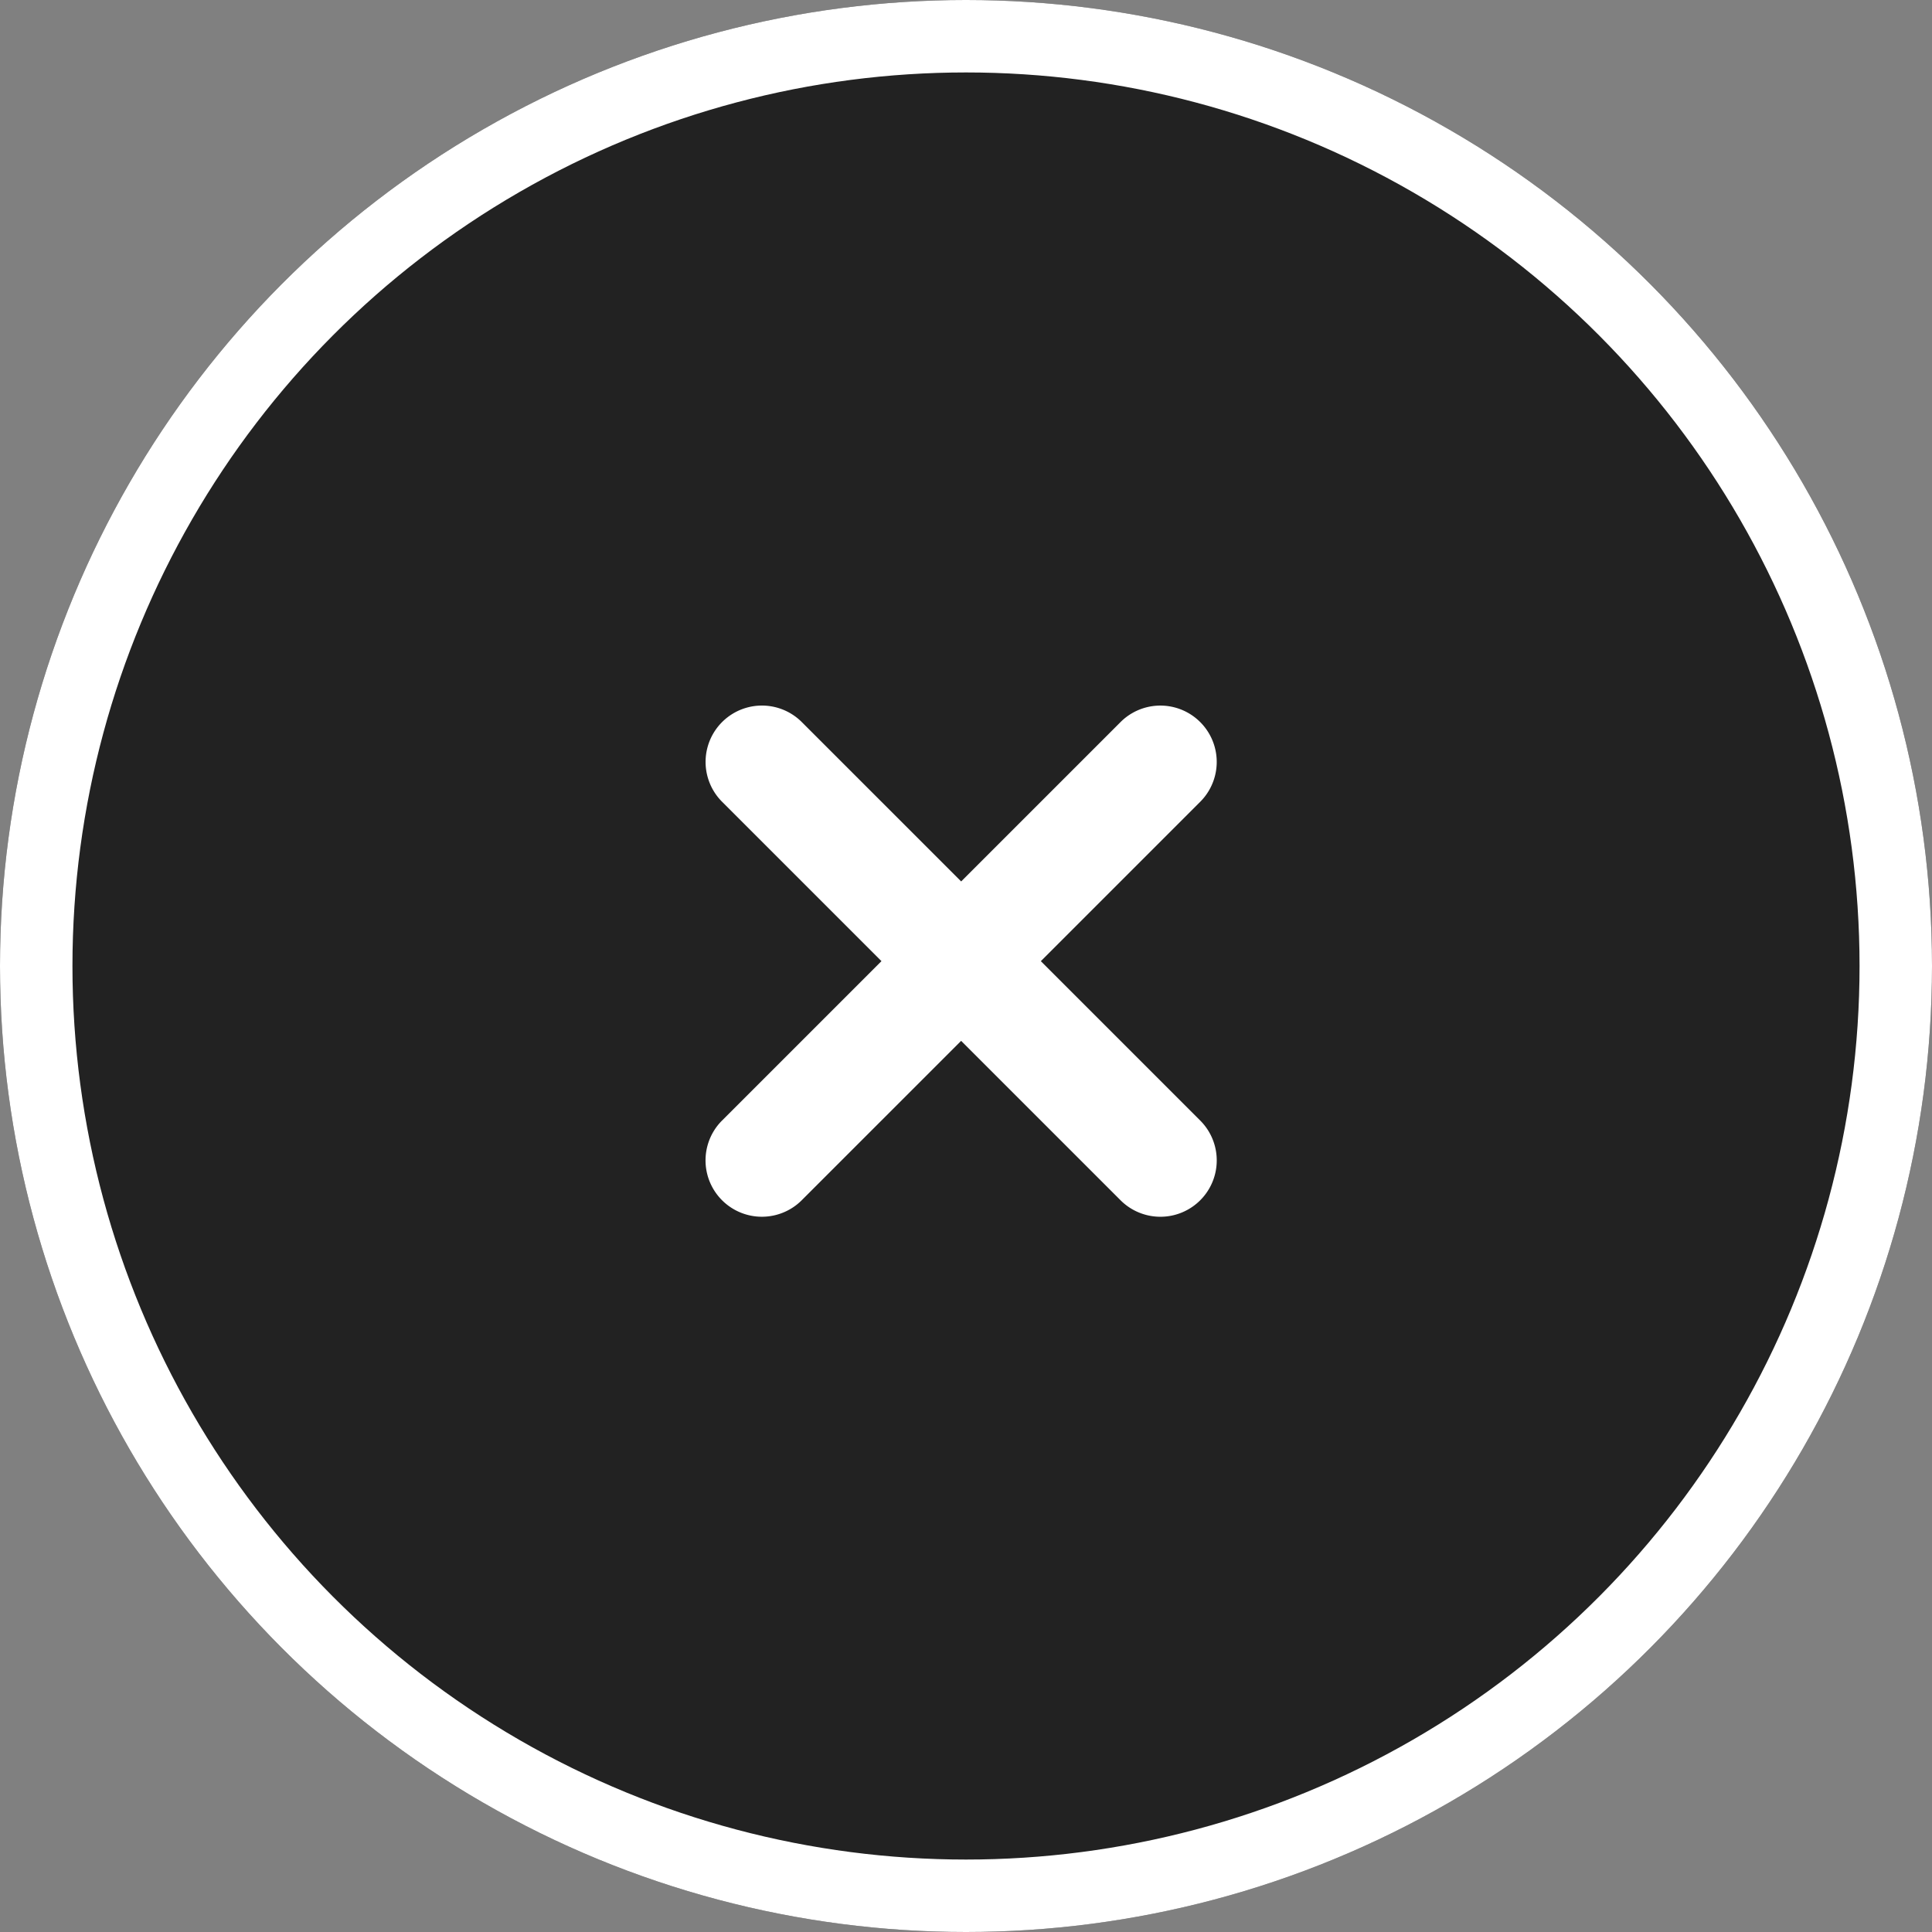
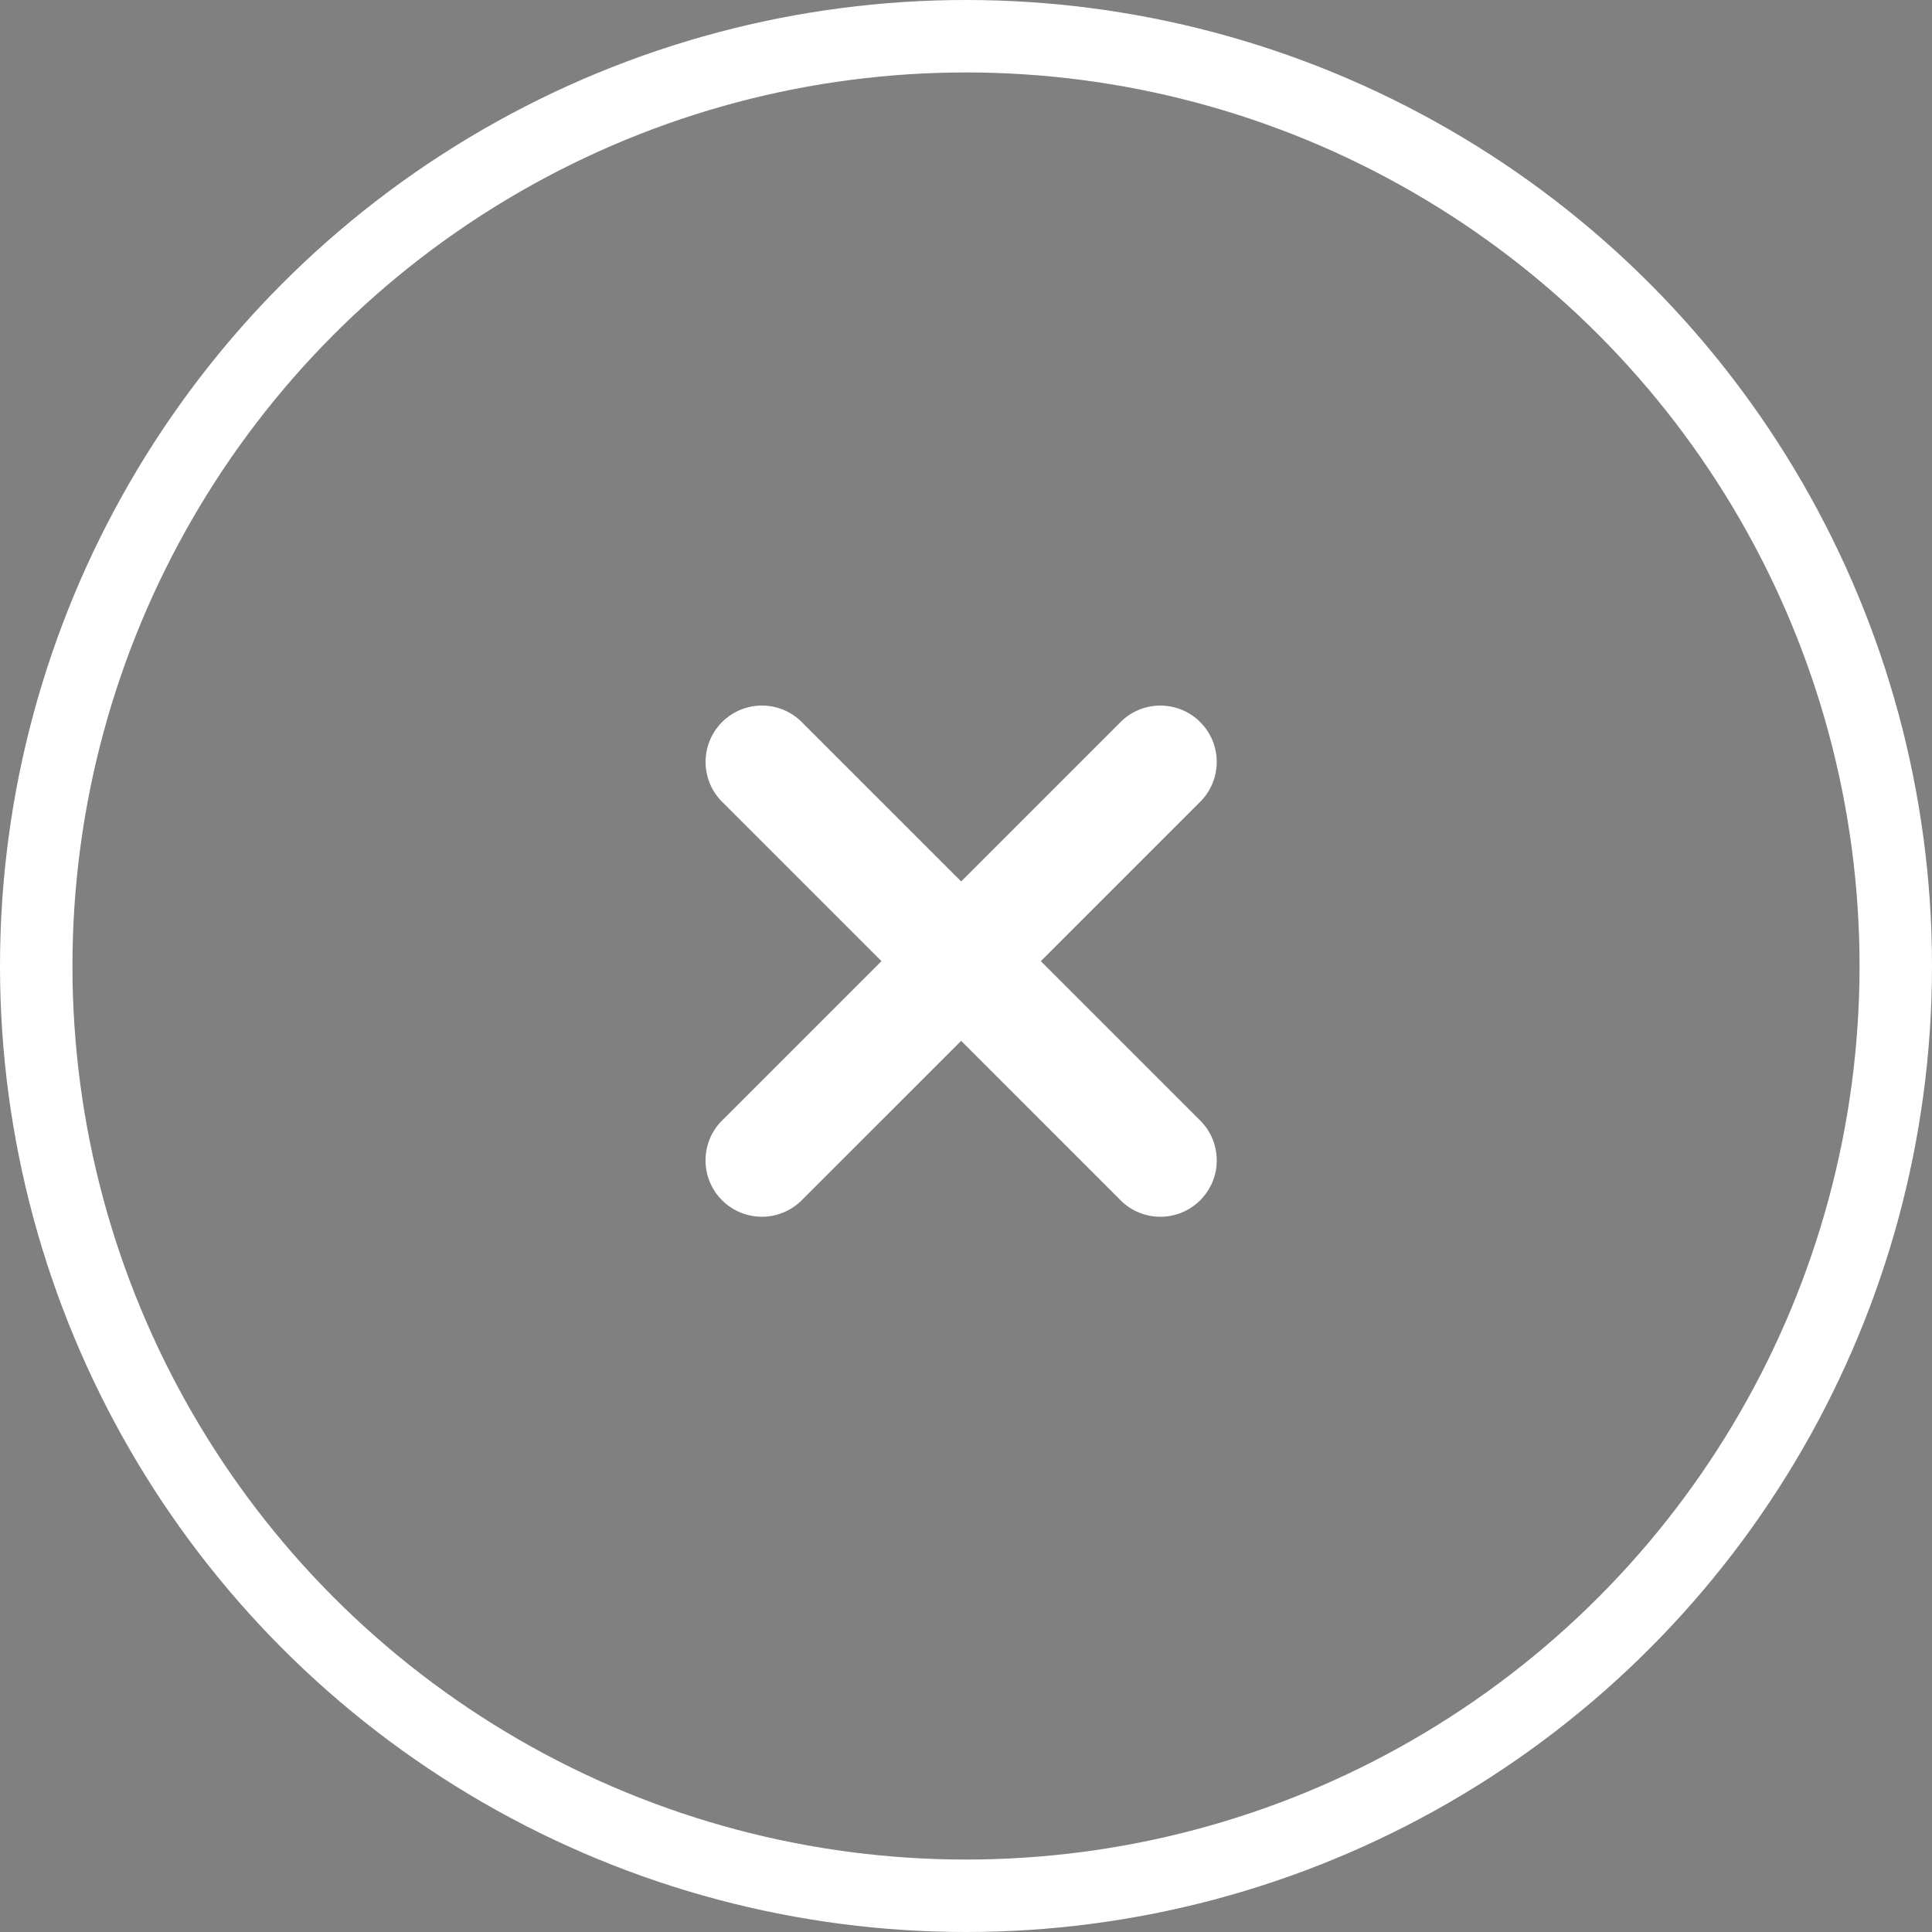
<svg xmlns="http://www.w3.org/2000/svg" width="80" height="80" viewBox="0 0 80 80">
  <rect x="0" y="0" width="80" height="80" fill="#808080" stroke="none" />
  <g id="グループ_44" data-name="グループ 44" transform="translate(-1326 -35)">
    <g id="グループ_43" data-name="グループ 43">
      <g id="楕円形_1" data-name="楕円形 1" transform="translate(1326 35)" fill="#222" stroke="#fff" stroke-width="3">
-         <circle cx="40" cy="40" r="40" stroke="none" />
        <circle cx="40" cy="40" r="38.5" fill="none" />
      </g>
    </g>
    <path id="plus" d="M11.667,25.667V16.333H2.334a2.333,2.333,0,1,1,0-4.667h9.333V2.334a2.333,2.333,0,1,1,4.667,0v9.333h9.334a2.333,2.333,0,0,1,0,4.667H16.333v9.334a2.333,2.333,0,0,1-4.667,0Z" transform="translate(1365.799 55) rotate(45)" fill="#fff" />
  </g>
</svg>